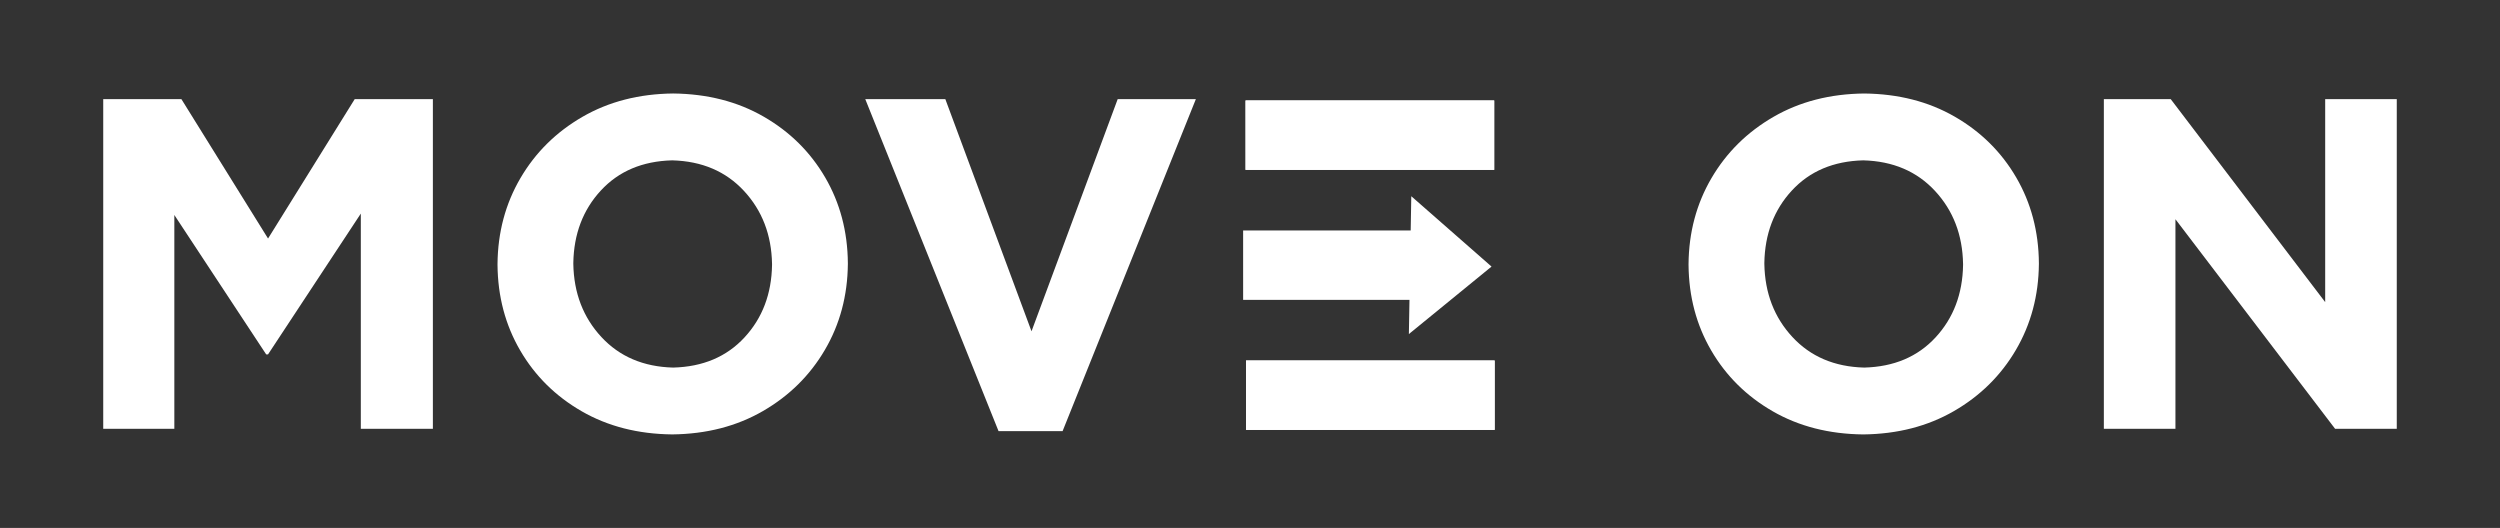
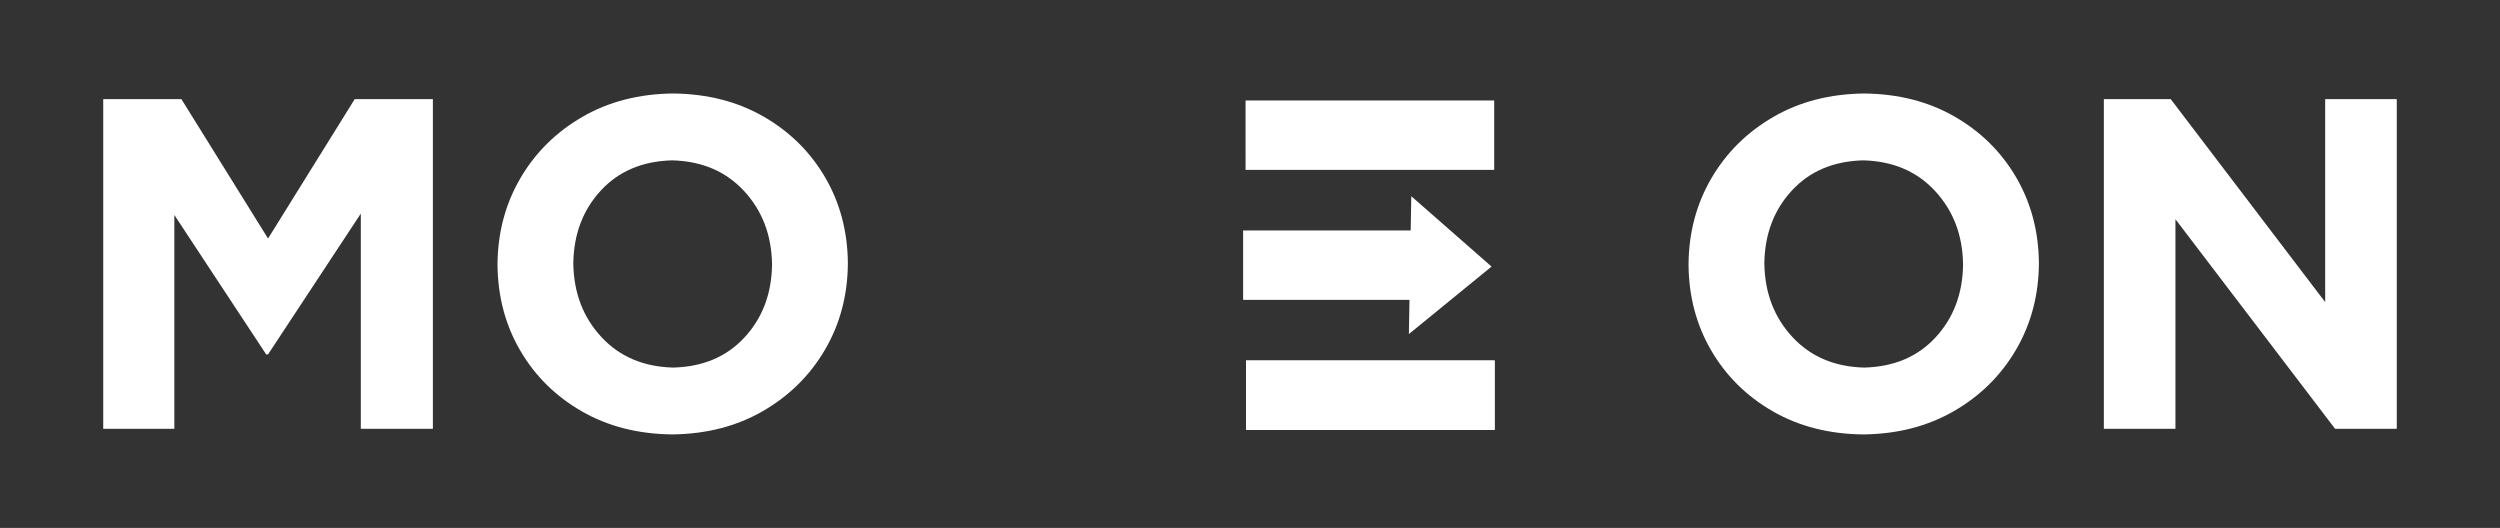
<svg xmlns="http://www.w3.org/2000/svg" version="1.1" id="Layer_1" x="0px" y="0px" viewBox="0 0 1920 405.45" style="enable-background:new 0 0 1920 405.45;" xml:space="preserve">
  <rect x="0" y="0" width="1920" height="405.45" fill="#333333" stroke="none" />
  <style type="text/css"> .st0{fill:#FFFFFF;} .st1{fill-rule:evenodd;clip-rule:evenodd;fill:#FFFFFF;} </style>
  <g>
    <polygon class="st0" points="332.45,329.31 332.45,76.14 272.41,76.14 205.86,183.19 139.32,76.14 79.28,76.14 79.28,329.31 133.89,329.31 133.89,165.11 204.42,272.16 205.86,272.16 277.11,164.03 277.11,329.31 332.45,329.31 " />
    <path class="st1" d="M651.16,202.72V202c-0.21-24.26-6.02-46.18-17.43-65.74c-11.41-19.56-27.16-35.13-47.24-46.69 C566.4,78,543.23,72.08,516.98,71.8c-26.26,0.28-49.49,6.27-69.69,17.95c-20.2,11.68-36.07,27.36-47.59,47.04 c-11.52,19.68-17.39,41.66-17.61,65.93v0.72c0.21,24.26,6.02,46.18,17.43,65.74c11.41,19.56,27.16,35.13,47.24,46.69 c20.09,11.57,43.26,17.49,69.51,17.76c26.26-0.28,49.49-6.27,69.69-17.95c20.2-11.68,36.07-27.36,47.59-47.04 C645.07,248.97,650.94,227,651.16,202.72L651.16,202.72z M592.93,203.45c-0.36,22.27-7.41,40.84-21.16,55.7 c-13.74,14.86-32.01,22.57-54.79,23.15c-22.82-0.6-41.2-8.44-55.15-23.51c-13.95-15.07-21.13-33.75-21.52-56.06V202 c0.36-22.27,7.41-40.84,21.16-55.7c13.74-14.86,32.01-22.57,54.79-23.15c22.81,0.6,41.2,8.44,55.15,23.51 c13.95,15.07,21.13,33.76,21.52,56.06V203.45L592.93,203.45z" />
-     <polygon class="st0" points="918.42,76.14 858.38,76.14 792.2,254.44 726.02,76.14 664.53,76.14 766.88,331.11 816.07,331.11 918.42,76.14 " />
    <path class="st1" d="M1565.87,202.72V202c-0.21-24.26-6.02-46.18-17.43-65.74c-11.41-19.56-27.16-35.13-47.24-46.69 c-20.09-11.57-43.26-17.49-69.51-17.76c-26.26,0.28-49.49,6.27-69.69,17.95s-36.07,27.36-47.59,47.04 c-11.52,19.68-17.4,41.66-17.61,65.93v0.72c0.21,24.26,6.02,46.18,17.43,65.74c11.41,19.56,27.16,35.13,47.24,46.69 c20.09,11.57,43.26,17.49,69.51,17.76c26.26-0.28,49.49-6.27,69.69-17.95c20.2-11.68,36.07-27.36,47.59-47.04 C1559.77,248.97,1565.65,227,1565.87,202.72L1565.87,202.72z M1507.64,203.45c-0.36,22.27-7.41,40.84-21.16,55.7 c-13.74,14.86-32.01,22.57-54.79,23.15c-22.82-0.6-41.2-8.44-55.15-23.51c-13.95-15.07-21.13-33.75-21.52-56.06V202 c0.36-22.27,7.41-40.84,21.16-55.7c13.74-14.86,32.01-22.57,54.79-23.15c22.81,0.6,41.2,8.44,55.15,23.51 c13.95,15.07,21.13,33.76,21.52,56.06V203.45L1507.64,203.45z" />
    <polygon class="st0" points="1840.72,329.31 1840.72,76.14 1785.74,76.14 1785.74,232.02 1667.12,76.14 1615.76,76.14 1615.76,329.31 1670.74,329.31 1670.74,168.37 1793.34,329.31 1840.72,329.31 " />
-     <polygon class="st0" points="956.6,130.45 1147.55,130.45 1147.55,77.16 956.59,77.16 956.6,130.45 " />
    <polygon class="st0" points="956.6,130.45 1147.55,130.45 1147.55,77.16 956.59,77.16 956.6,130.45 " />
    <polygon class="st0" points="956.93,330.16 1147.89,330.16 1147.89,276.86 956.93,276.86 956.93,330.16 " />
    <polygon class="st0" points="956.93,330.16 1147.89,330.16 1147.89,276.86 956.93,276.86 956.93,330.16 " />
    <polygon class="st0" points="954.73,230.28 954.72,176.98 1083.41,176.98 1083.87,150.7 1145.5,204.73 1082.02,256.56 1082.48,230.28 954.73,230.28 " />
  </g>
</svg>